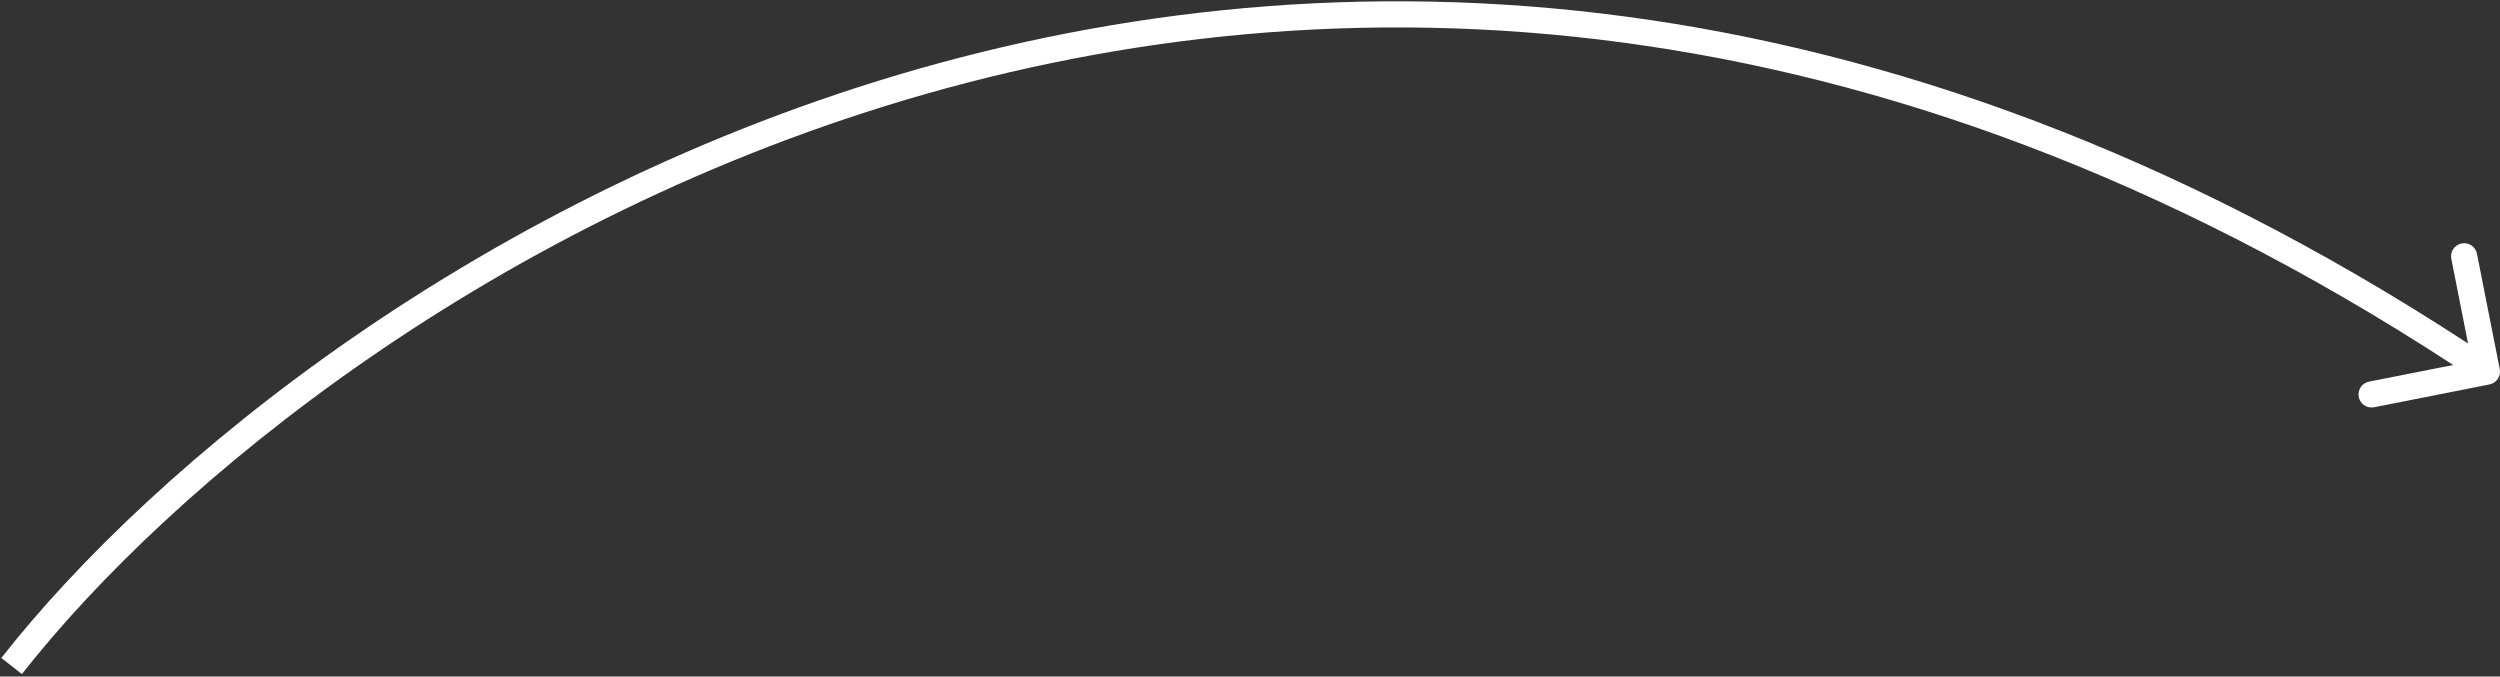
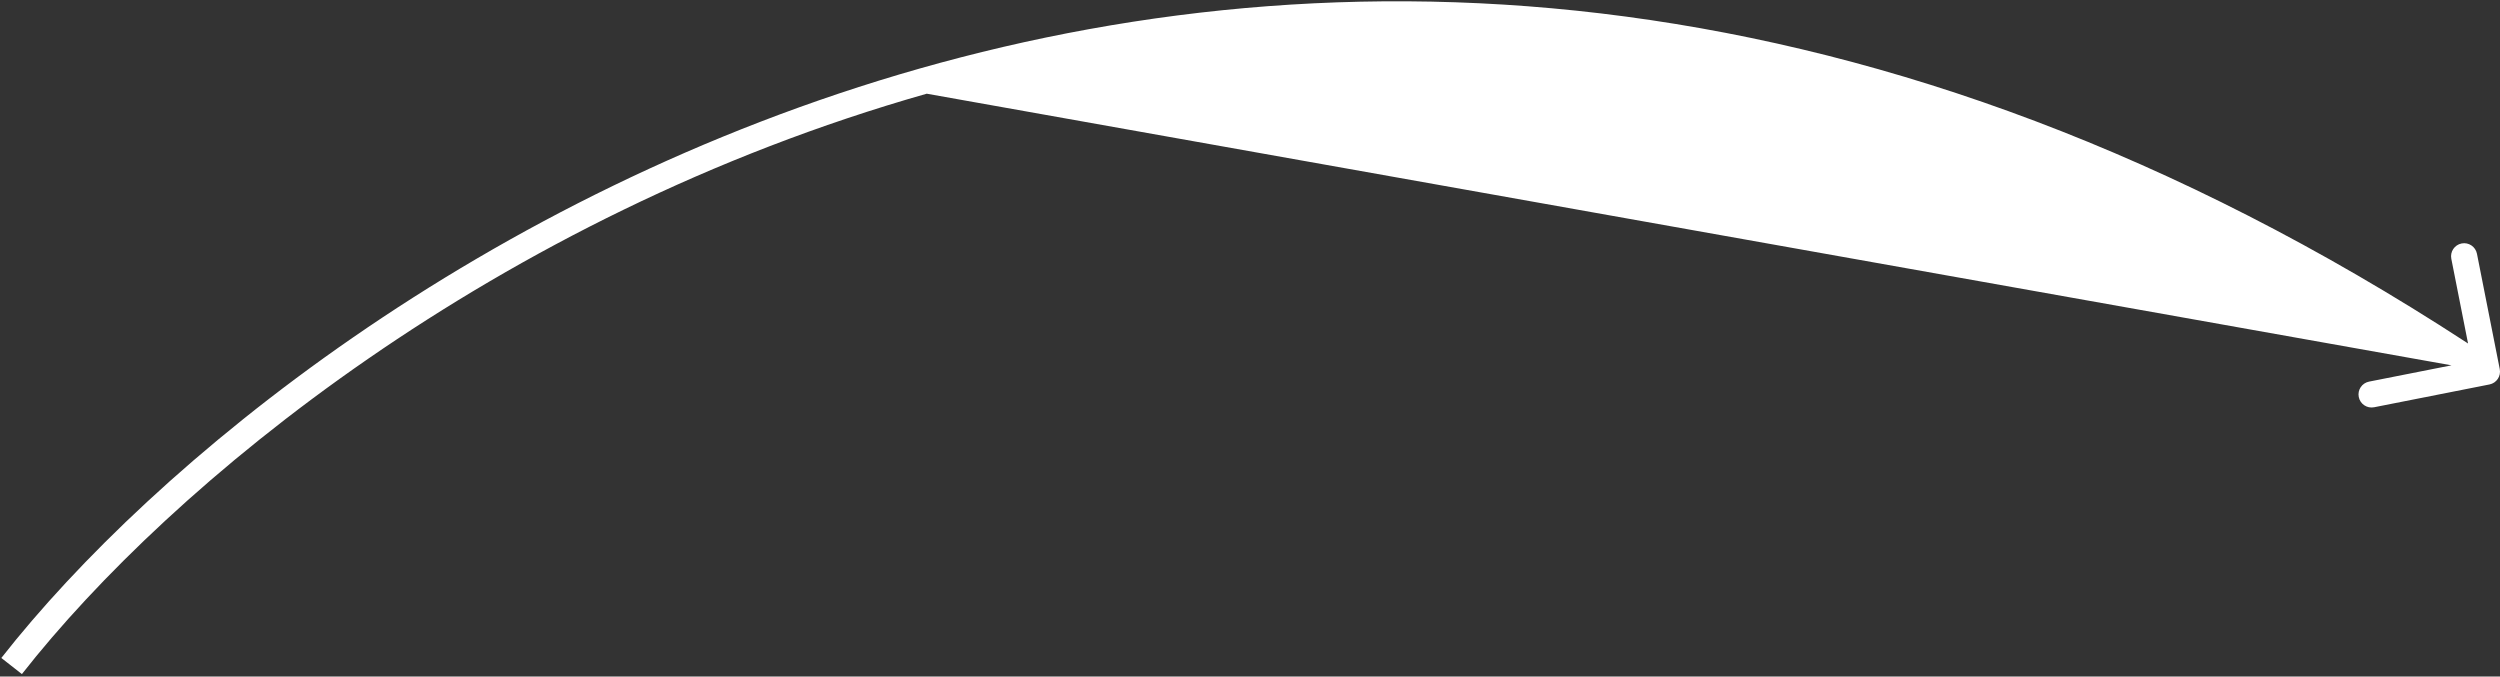
<svg xmlns="http://www.w3.org/2000/svg" width="861" height="233" viewBox="0 0 861 233" fill="none">
  <rect x="0" y="0" width="861" height="233" fill="#333333" stroke="none" />
-   <path d="M857.372 132.407C859.811 131.925 861.396 129.558 860.915 127.12L853.062 87.388C852.58 84.95 850.213 83.365 847.775 83.846C845.337 84.328 843.751 86.695 844.233 89.133L851.213 124.45L815.896 131.43C813.458 131.912 811.872 134.279 812.354 136.717C812.836 139.155 815.203 140.741 817.641 140.259L857.372 132.407ZM4 229.38L7.541 232.157C58.755 166.841 170.346 74.582 319.168 32.268C467.769 -9.984 653.644 -2.496 853.995 131.731L856.5 127.992L859.005 124.254C656.356 -11.512 467.731 -19.33 316.707 23.611C165.904 66.489 52.745 159.92 0.459 226.603L4 229.38Z" fill="white" />
+   <path d="M857.372 132.407C859.811 131.925 861.396 129.558 860.915 127.12L853.062 87.388C852.58 84.95 850.213 83.365 847.775 83.846C845.337 84.328 843.751 86.695 844.233 89.133L851.213 124.45L815.896 131.43C813.458 131.912 811.872 134.279 812.354 136.717C812.836 139.155 815.203 140.741 817.641 140.259L857.372 132.407ZM4 229.38L7.541 232.157C58.755 166.841 170.346 74.582 319.168 32.268L856.5 127.992L859.005 124.254C656.356 -11.512 467.731 -19.33 316.707 23.611C165.904 66.489 52.745 159.92 0.459 226.603L4 229.38Z" fill="white" />
</svg>